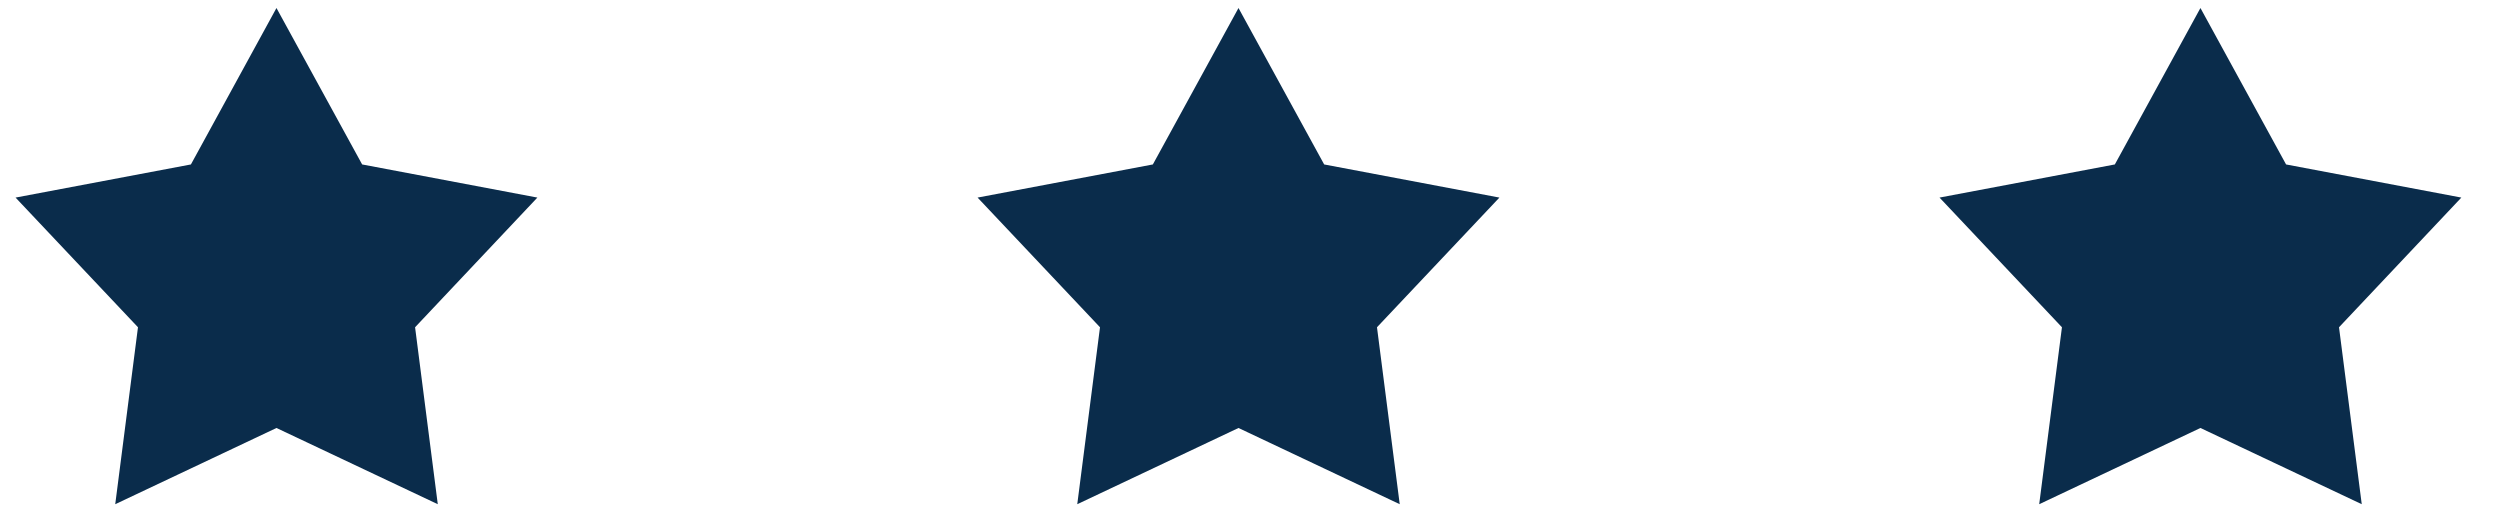
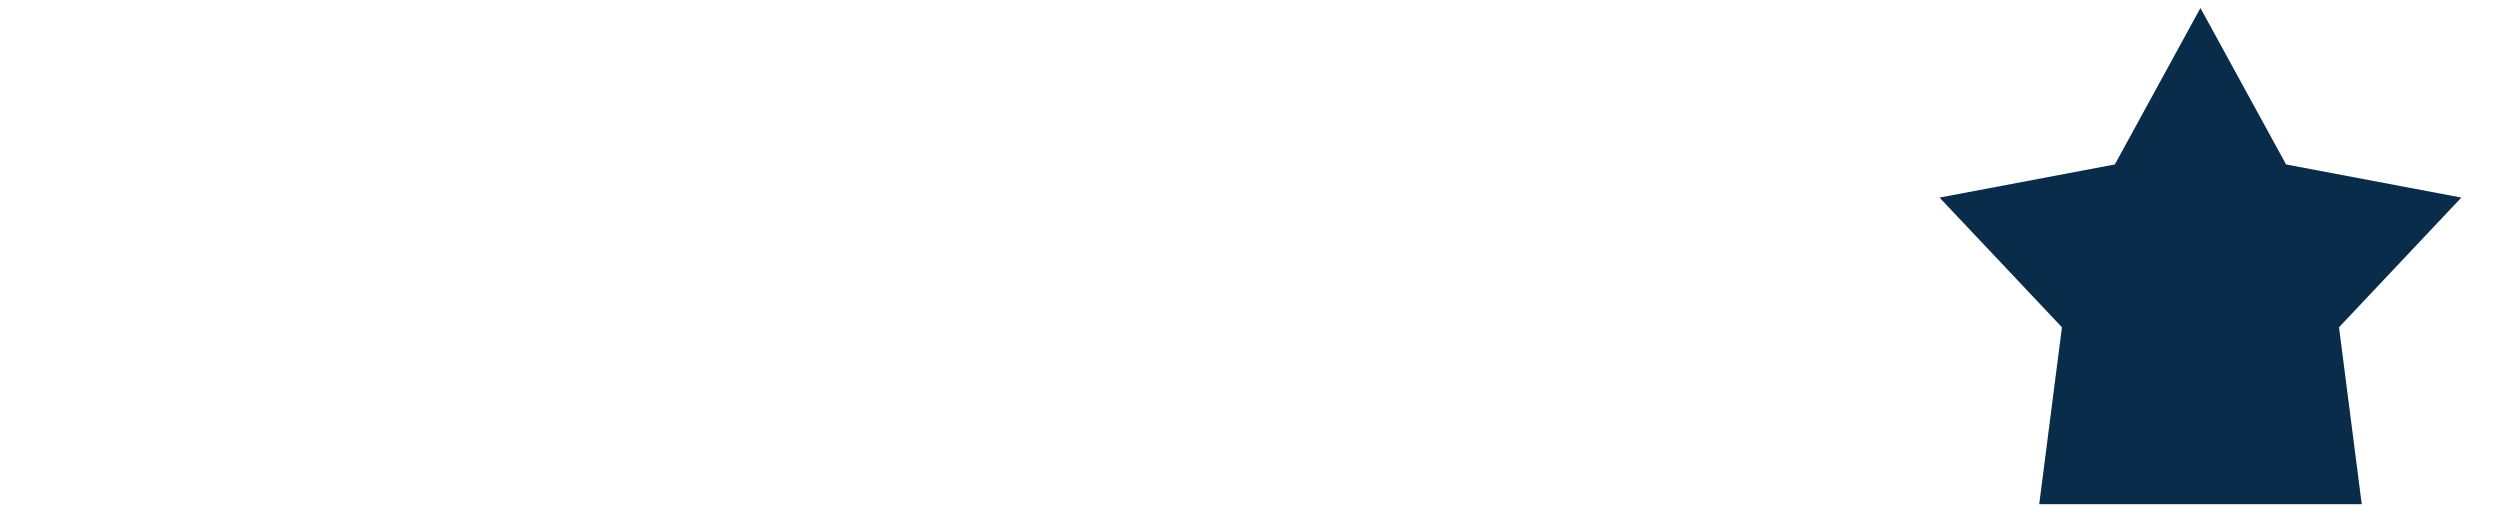
<svg xmlns="http://www.w3.org/2000/svg" width="63" height="13" viewBox="0 0 63 13" fill="none">
-   <path d="M6.967 0.202L9.126 4.144L13.542 4.979L10.46 8.247L11.032 12.706L6.967 10.785L2.904 12.706L3.477 8.247L0.392 4.979L4.811 4.144L6.967 0.202Z" fill="#0A2C4B" />
-   <path d="M31.21 0.202L33.369 4.144L37.785 4.979L34.7 8.247L35.273 12.706L31.21 10.785L27.147 12.706L27.72 8.247L24.635 4.979L29.052 4.144L31.21 0.202Z" fill="#0A2C4B" />
-   <path d="M55.451 0.202L57.609 4.144L62.026 4.979L58.943 8.247L59.516 12.706L55.451 10.785L51.388 12.706L51.961 8.247L48.876 4.979L53.294 4.144L55.451 0.202Z" fill="#0A2C4B" />
+   <path d="M55.451 0.202L57.609 4.144L62.026 4.979L58.943 8.247L59.516 12.706L51.388 12.706L51.961 8.247L48.876 4.979L53.294 4.144L55.451 0.202Z" fill="#0A2C4B" />
</svg>